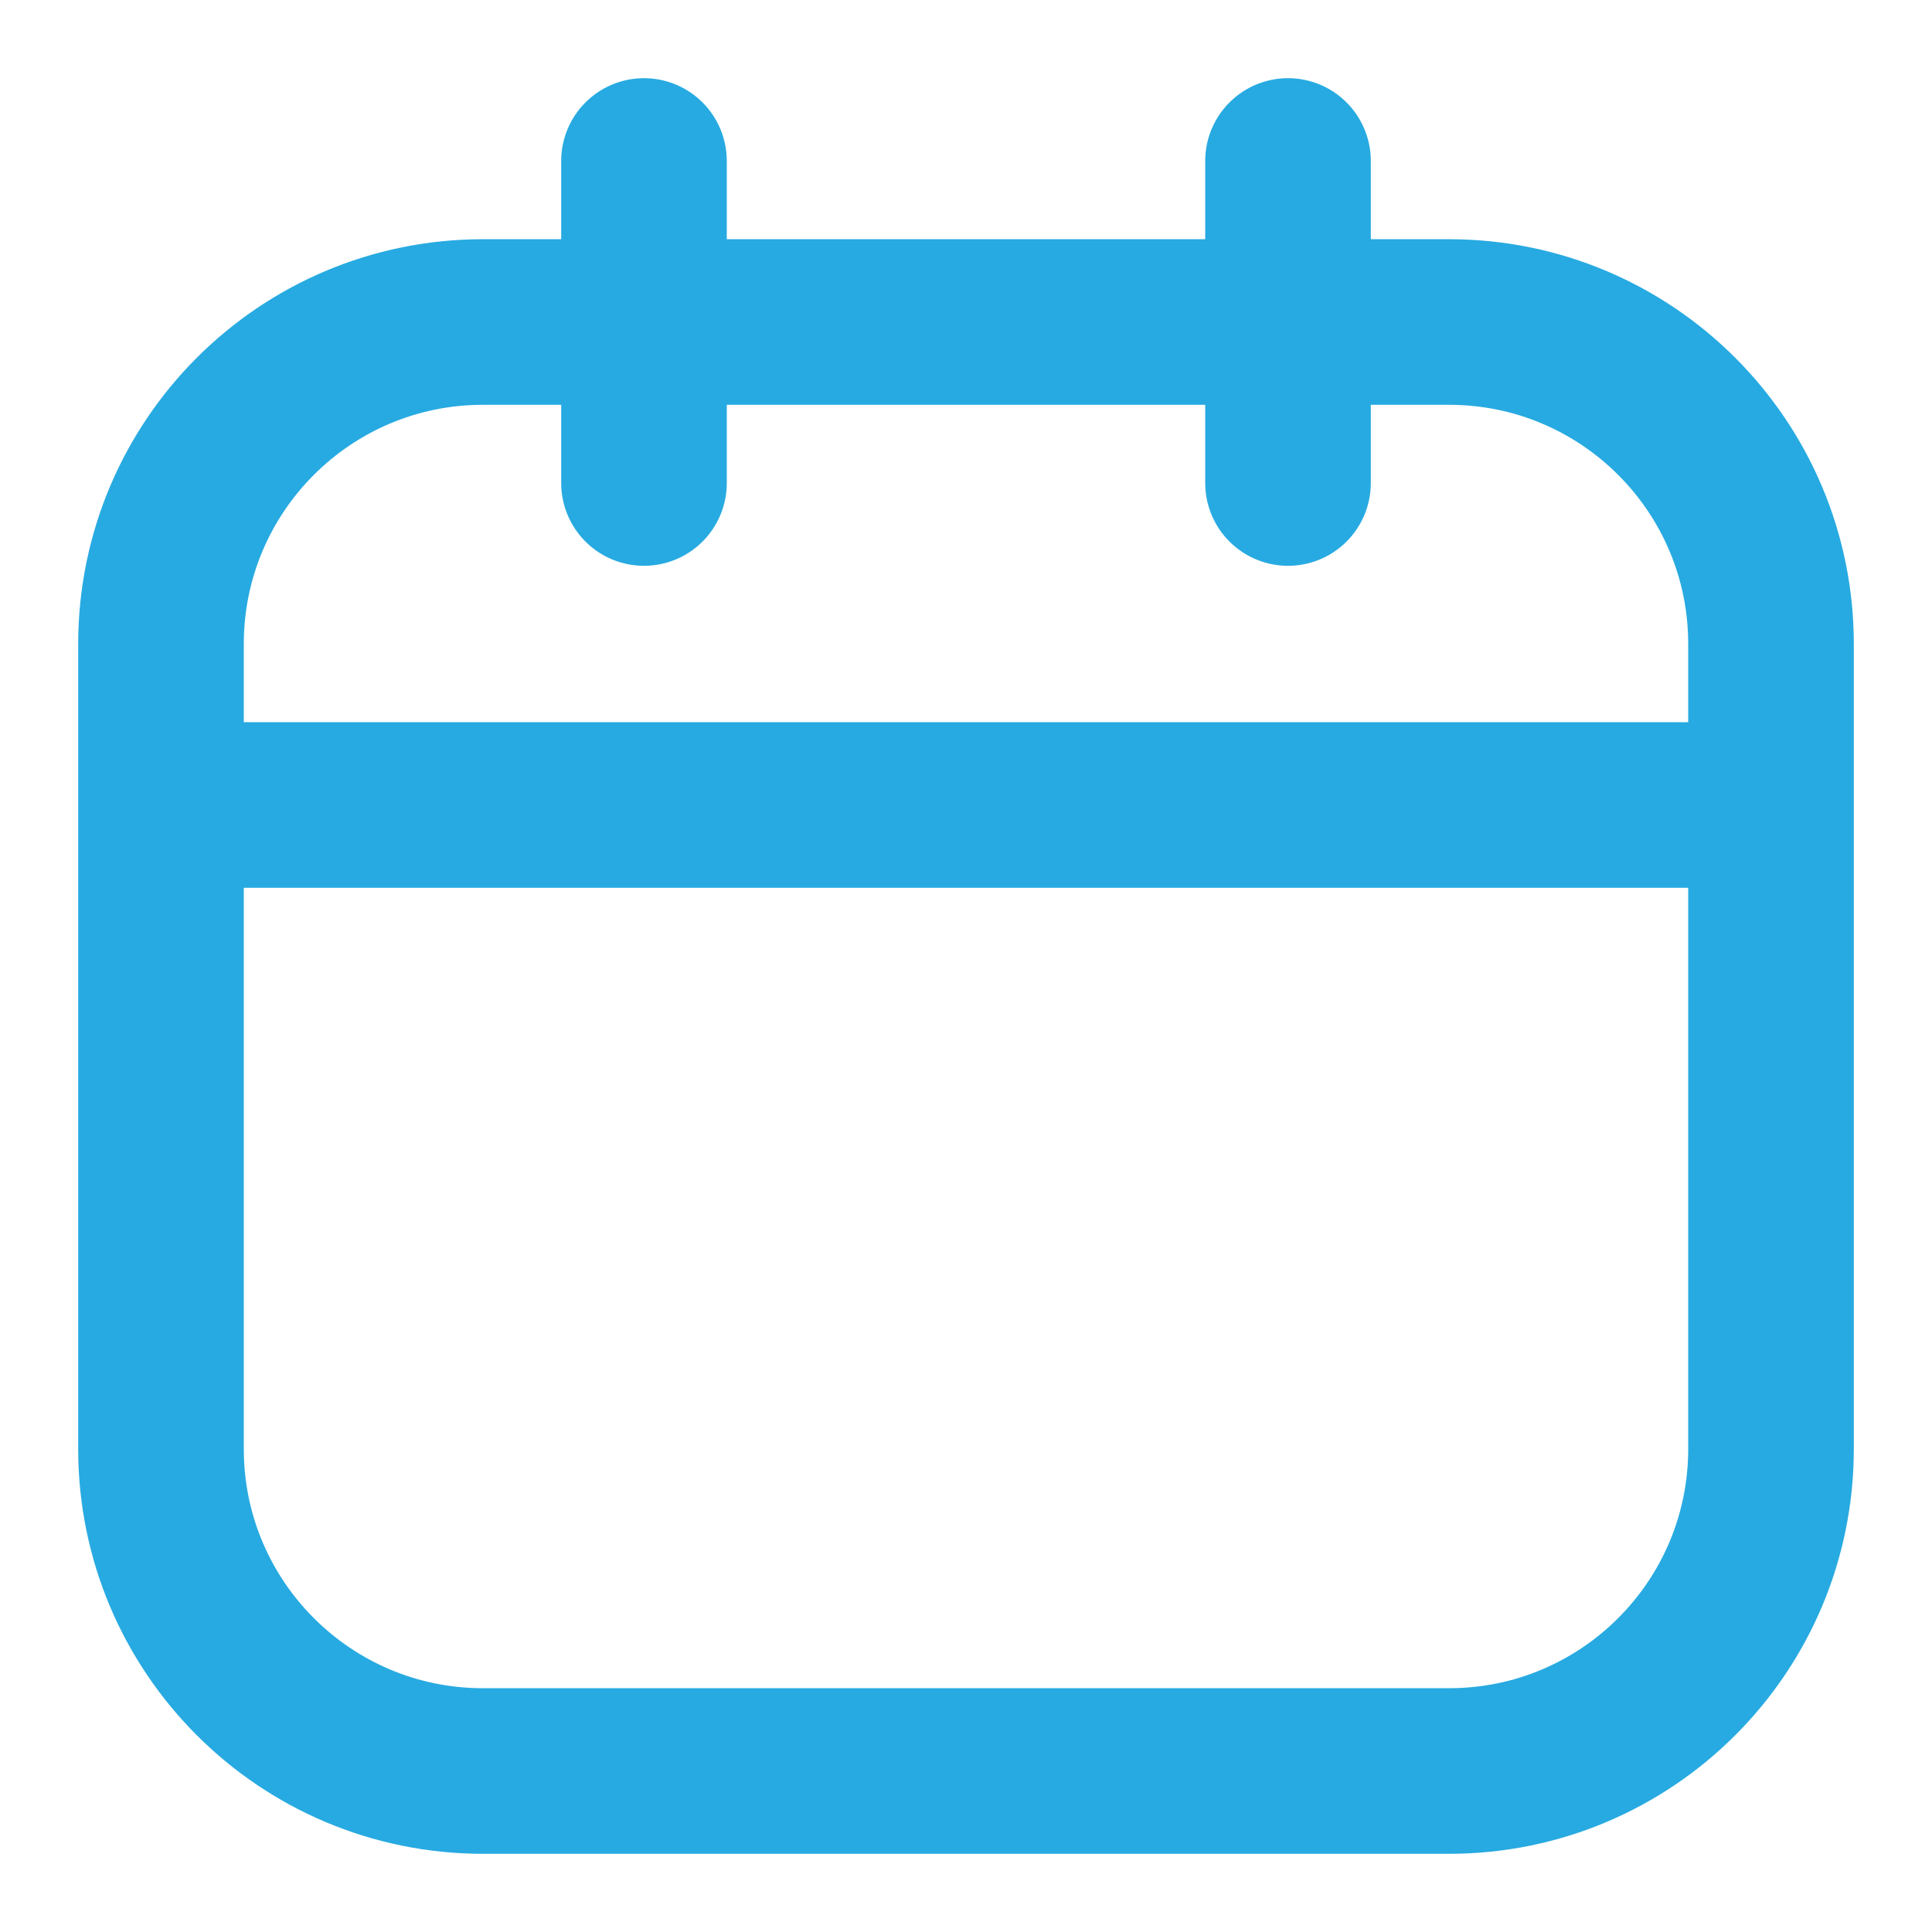
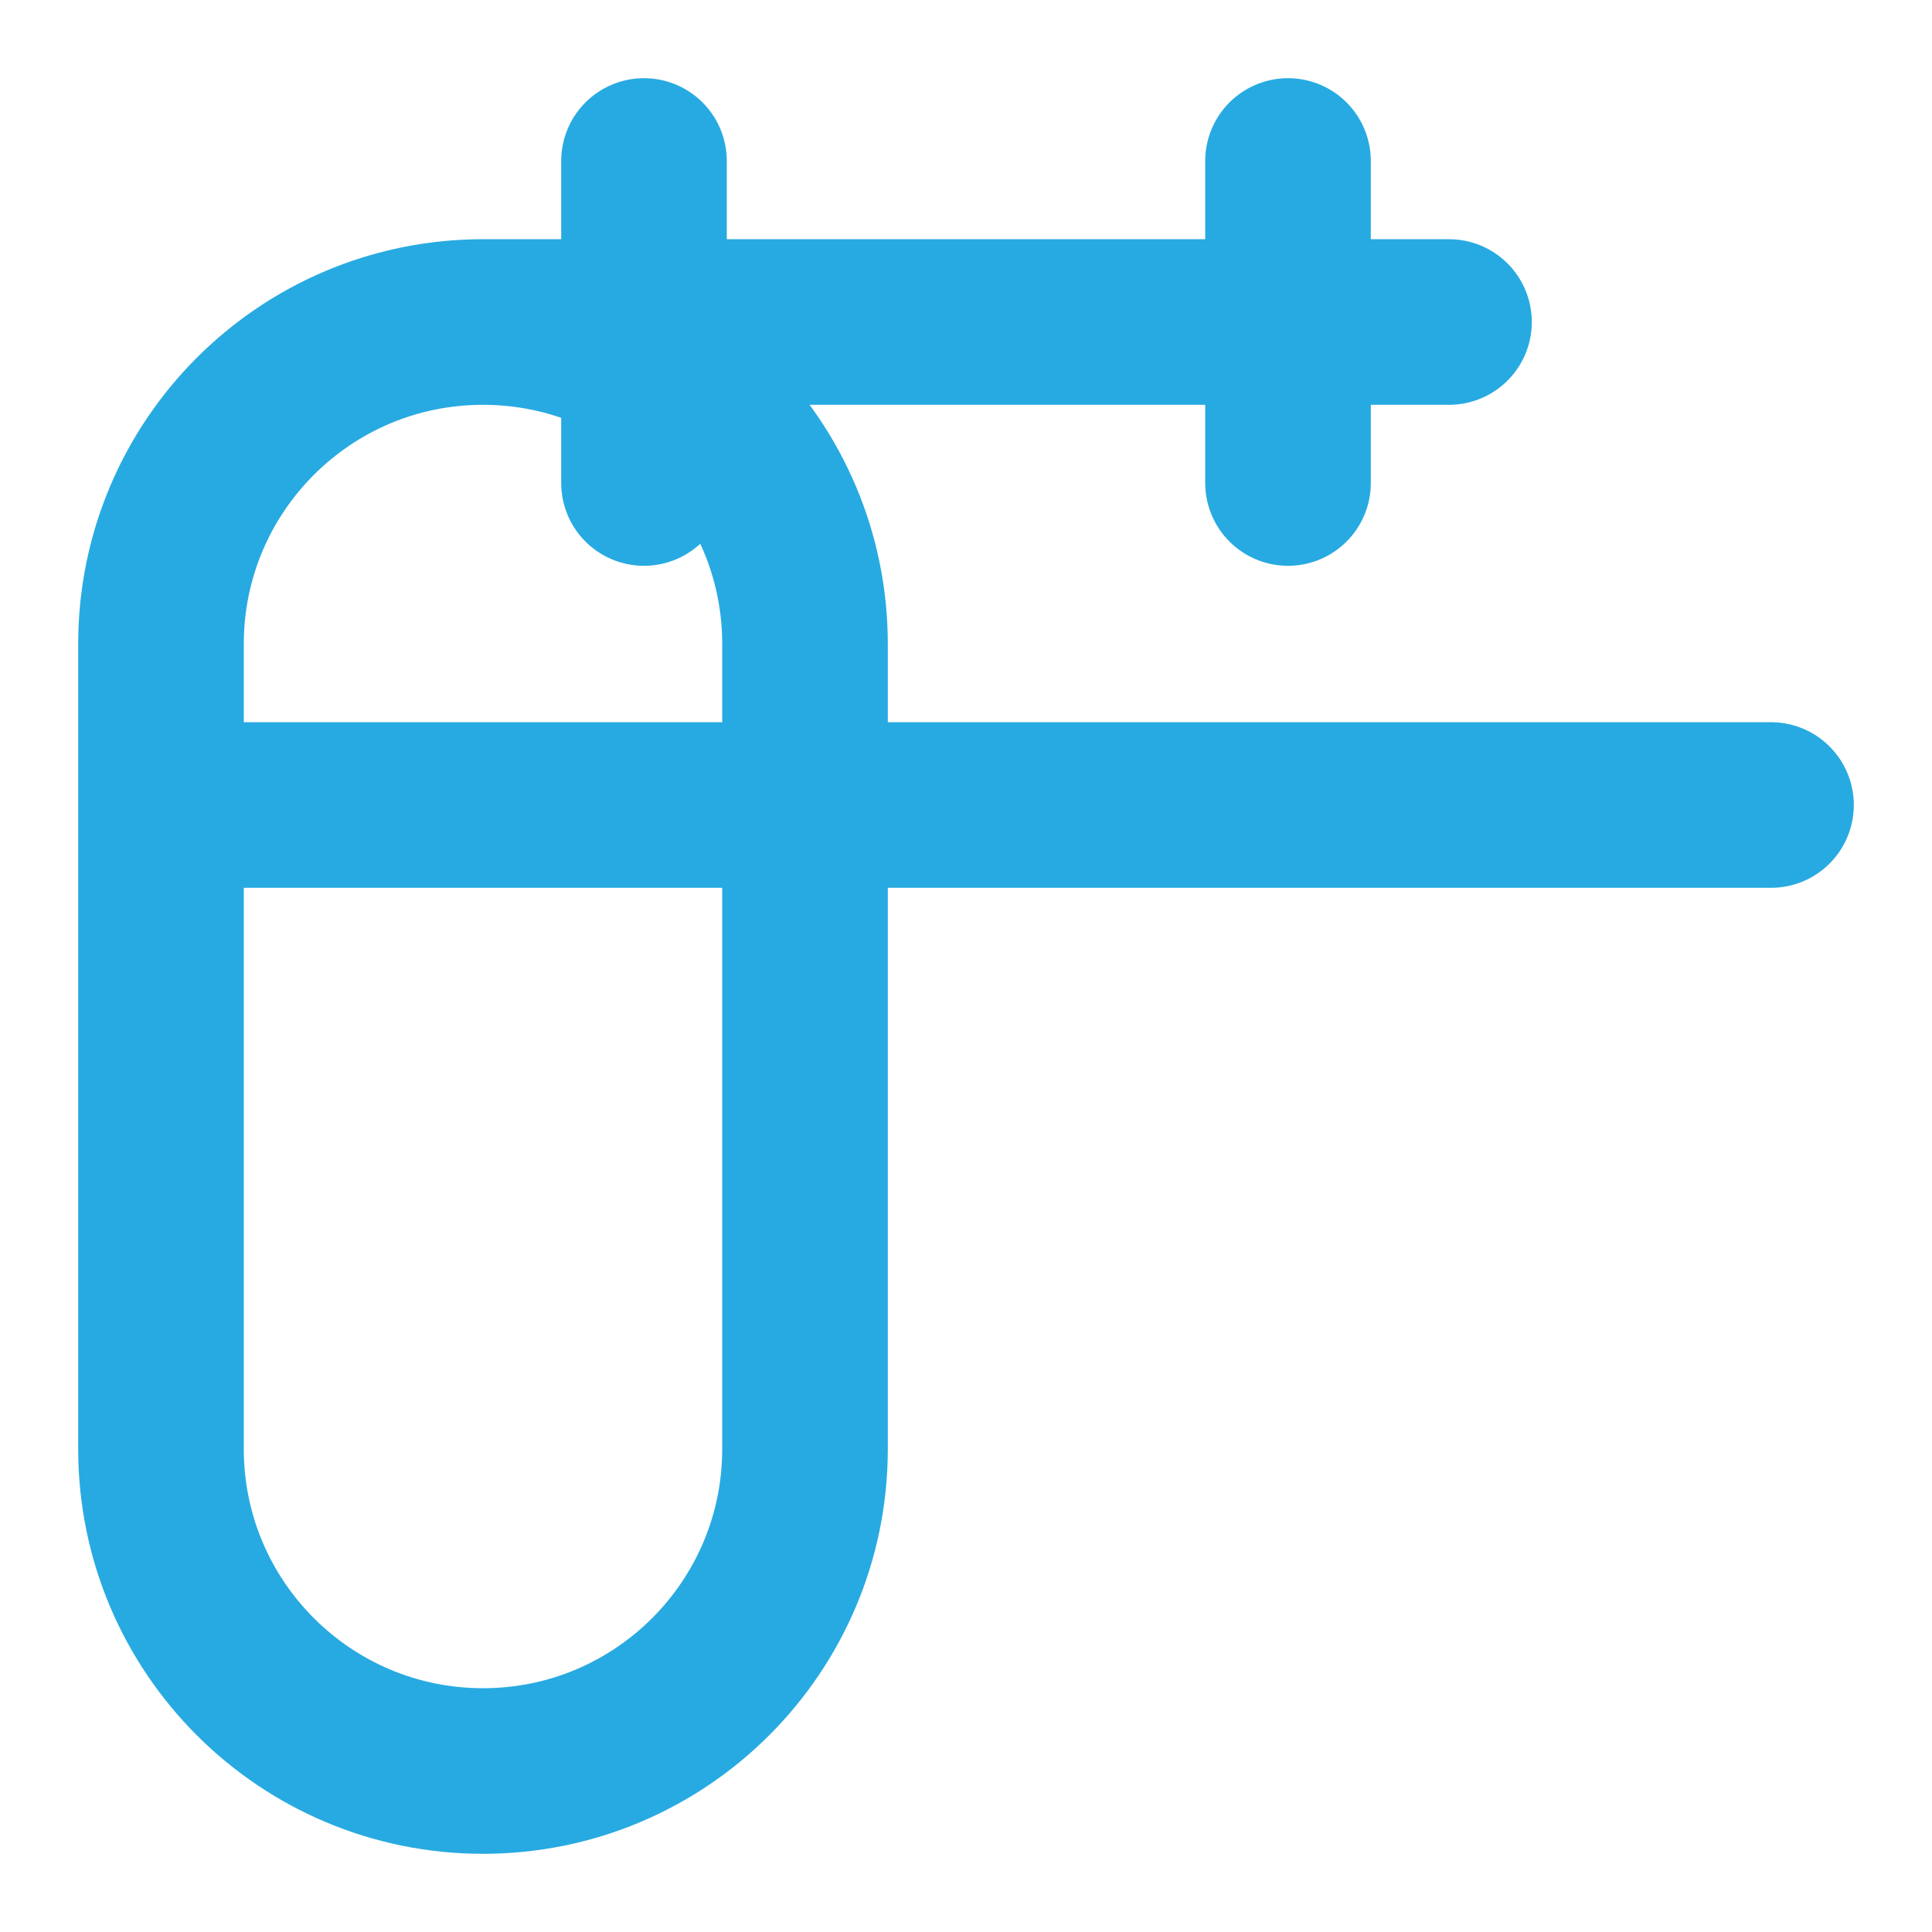
<svg xmlns="http://www.w3.org/2000/svg" viewBox="0 0 70 70" fill="none">
-   <path d="M52.5 11.667h-35c-6.443 0-11.667 5.223-11.667 11.666V52.5c0 6.443 5.224 11.667 11.667 11.667h35c6.443 0 11.667-5.224 11.667-11.667V23.333c0-6.443-5.224-11.666-11.667-11.666ZM23.333 5.833V17.5M46.667 5.833V17.5M5.833 29.167h58.334" stroke="#27AAE1" stroke-width="6" stroke-linecap="round" stroke-linejoin="round" />
+   <path d="M52.5 11.667h-35c-6.443 0-11.667 5.223-11.667 11.666V52.5c0 6.443 5.224 11.667 11.667 11.667c6.443 0 11.667-5.224 11.667-11.667V23.333c0-6.443-5.224-11.666-11.667-11.666ZM23.333 5.833V17.5M46.667 5.833V17.5M5.833 29.167h58.334" stroke="#27AAE1" stroke-width="6" stroke-linecap="round" stroke-linejoin="round" />
</svg>